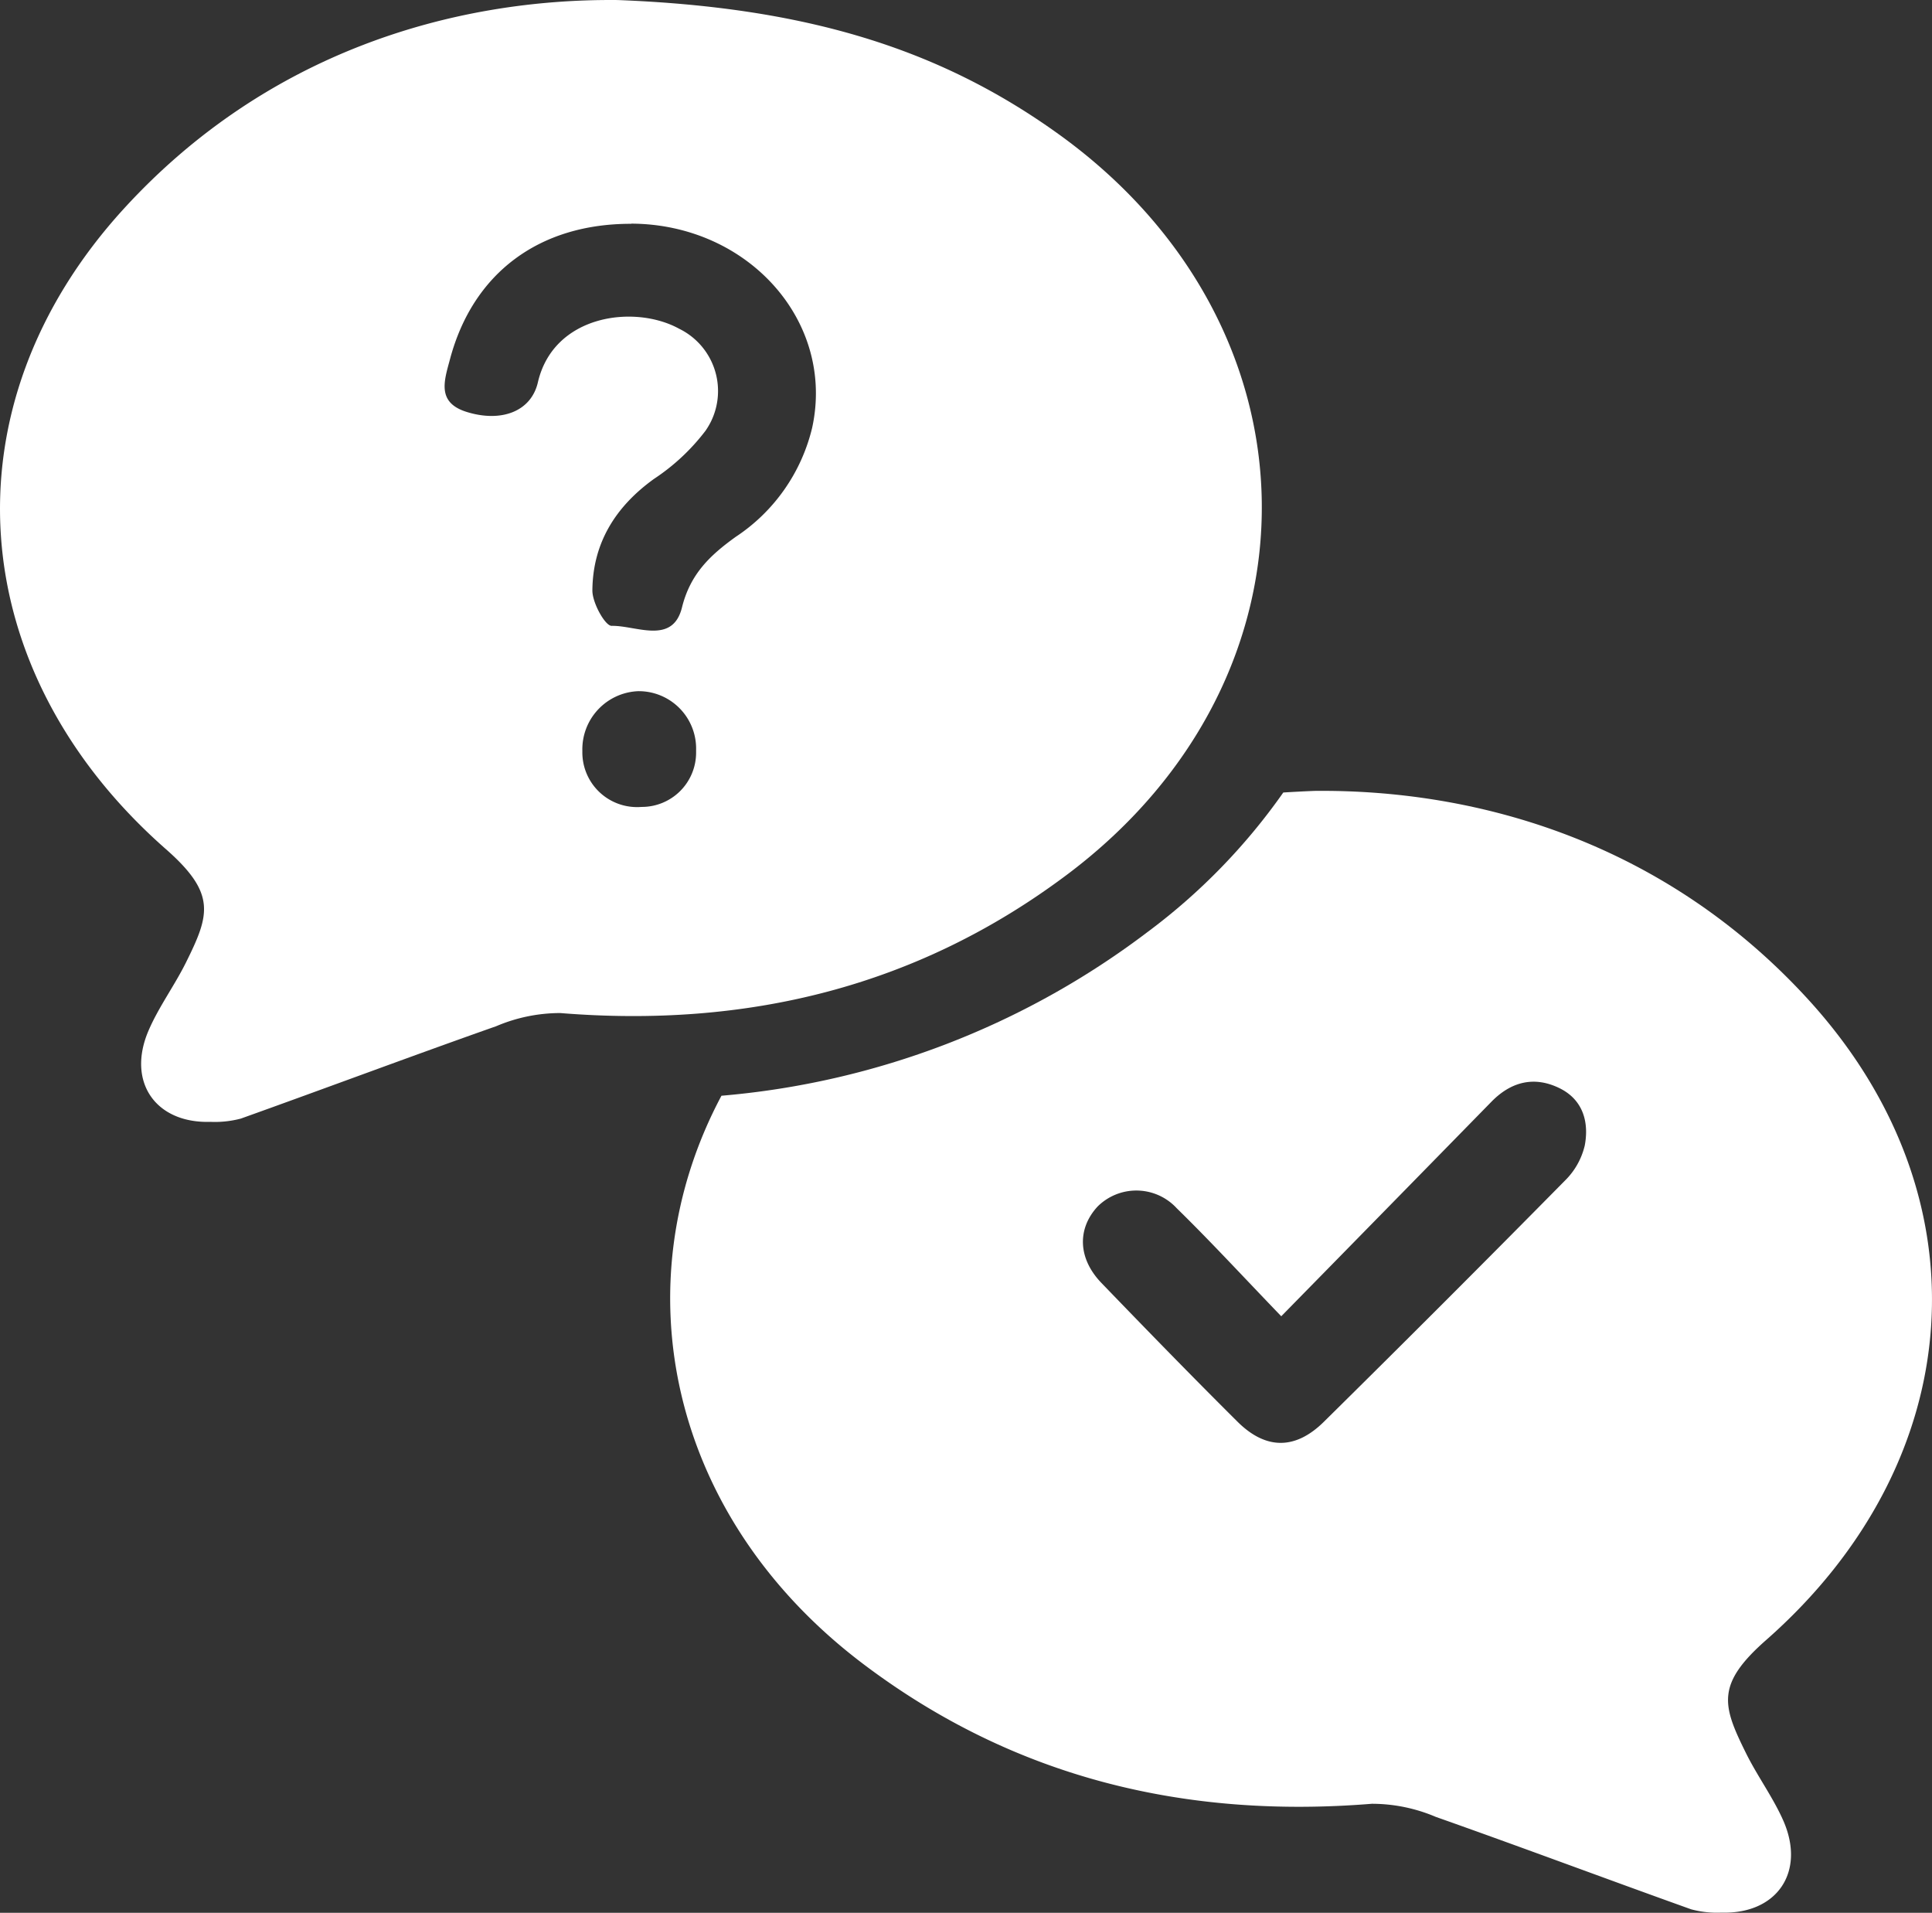
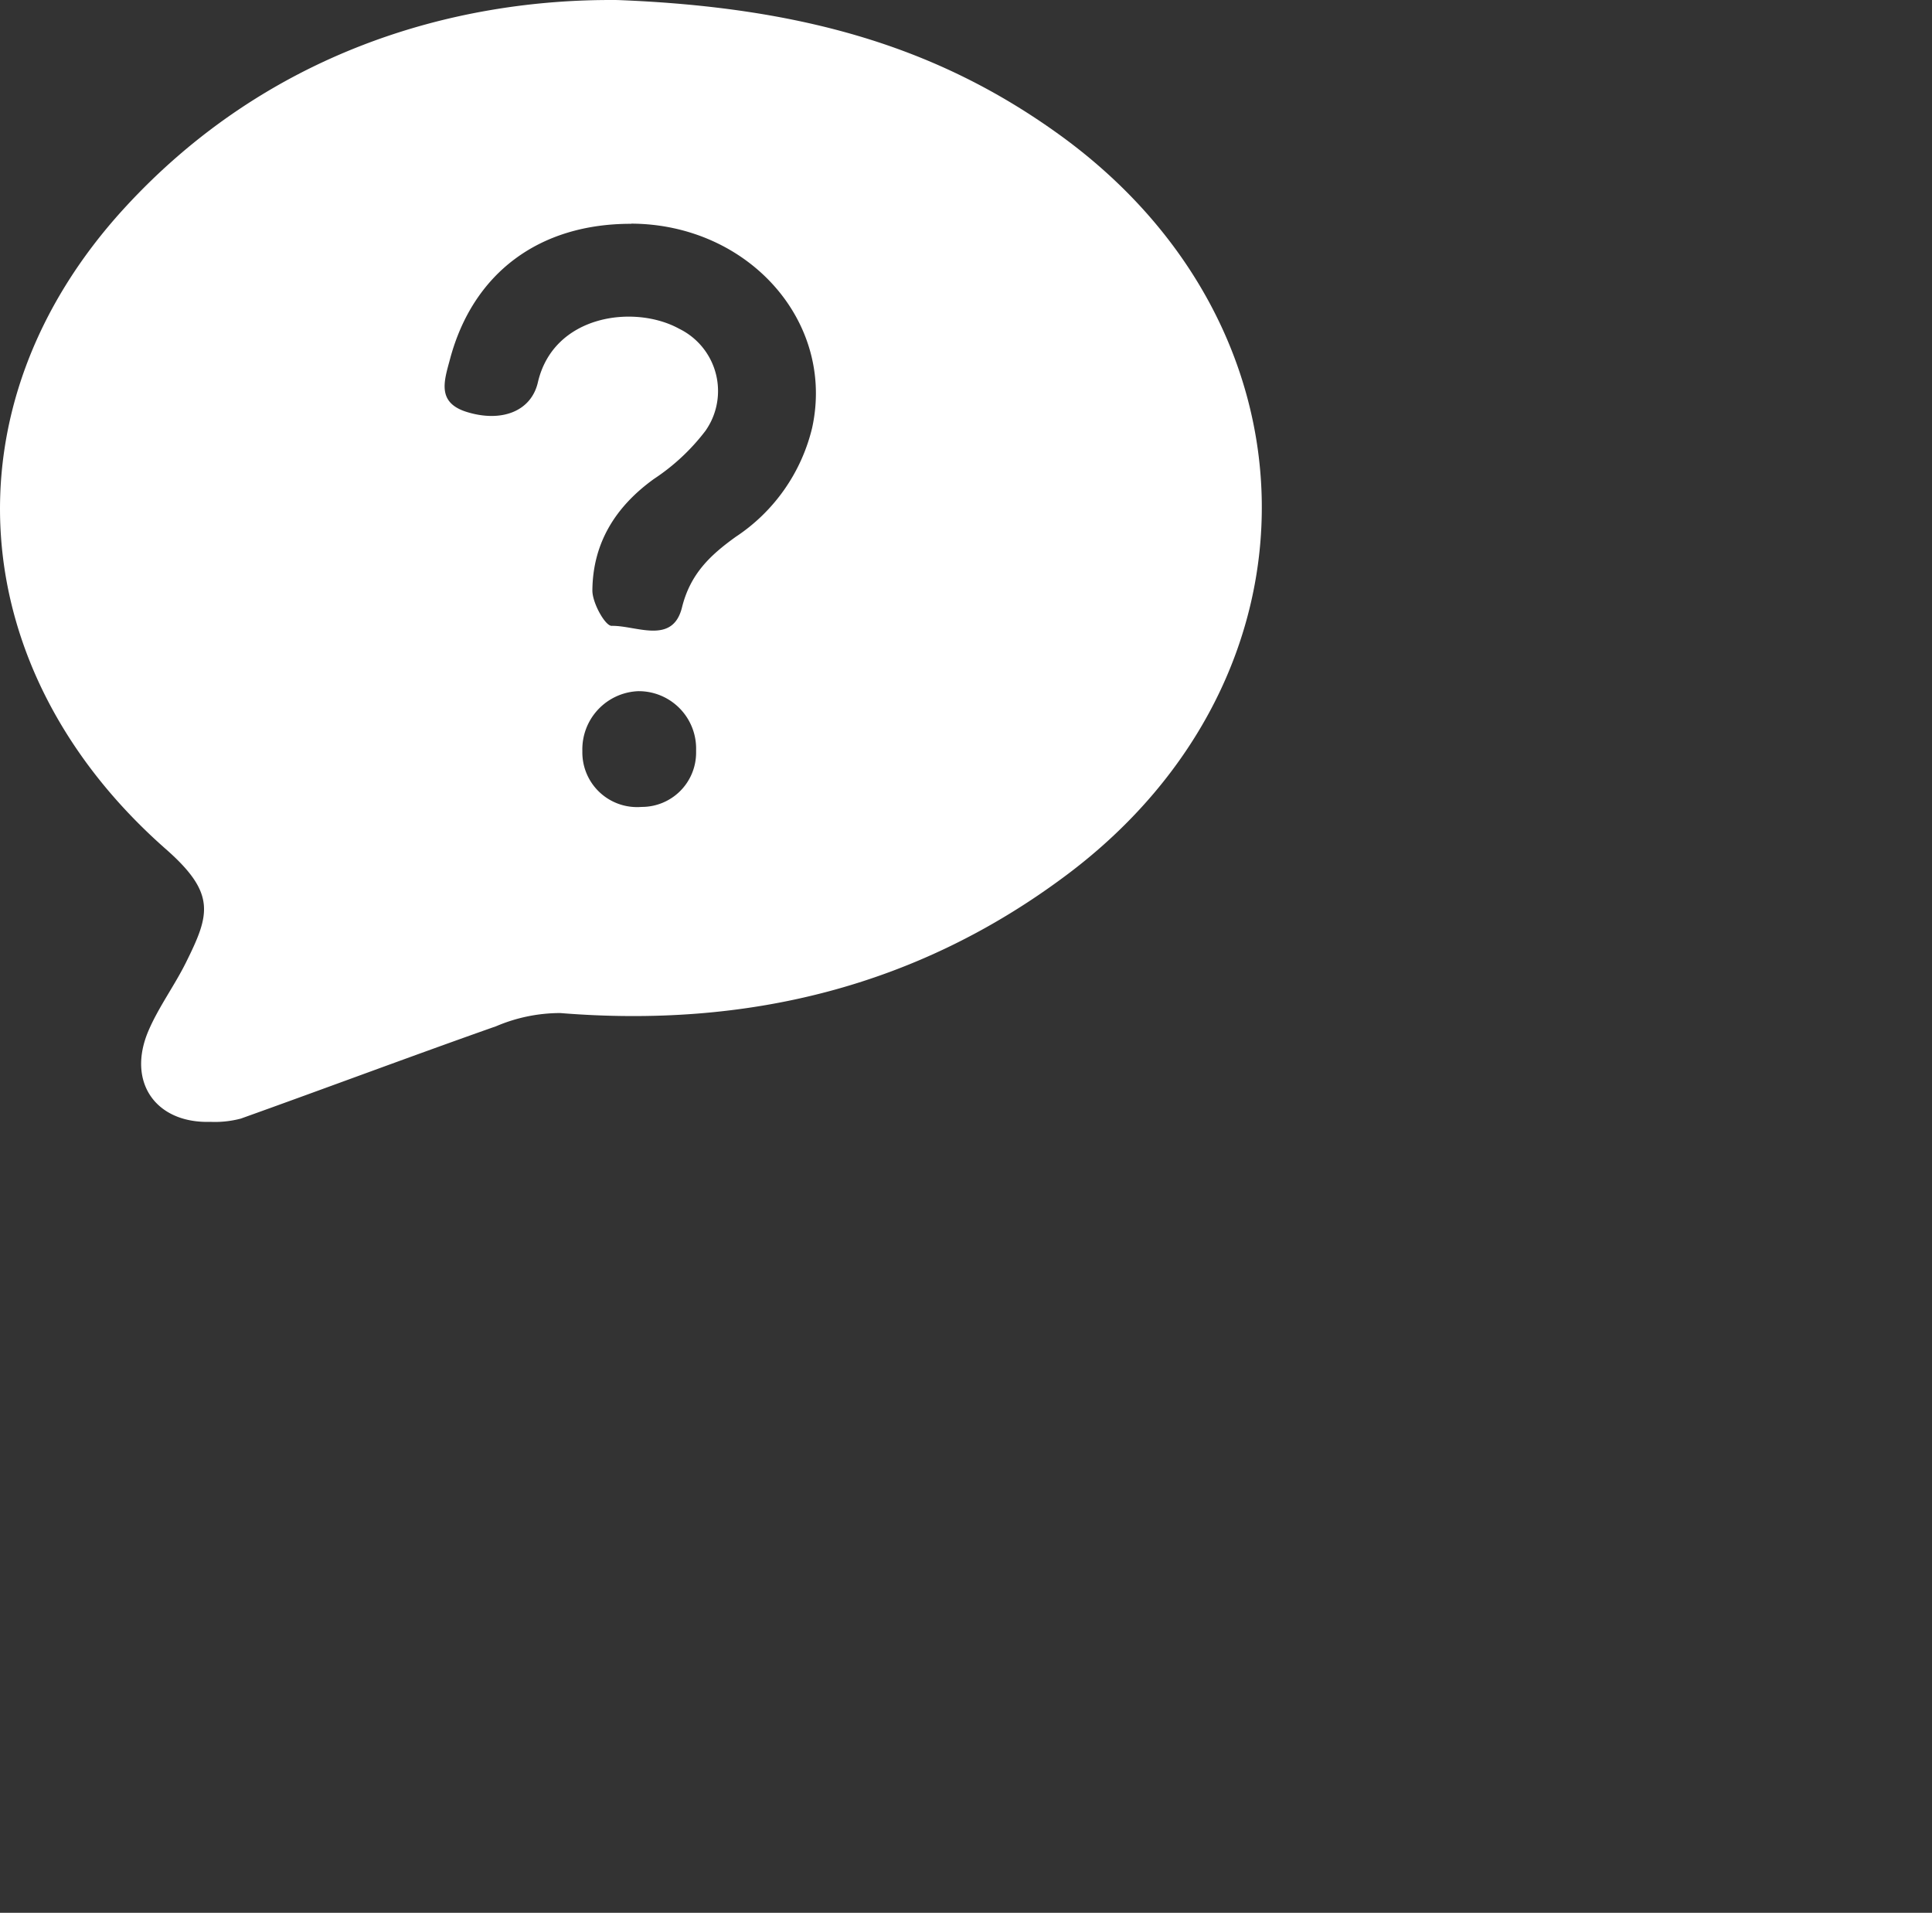
<svg xmlns="http://www.w3.org/2000/svg" id="test" viewBox="0 0 588.23 582.29">
  <rect x="0" y="0" width="588.23" height="582.29" fill="#333333" stroke="none" />
  <defs>
    <style>.cls-1{fill:#fff;}</style>
  </defs>
  <title>test</title>
  <g id="Gruppe_174" data-name="Gruppe 174">
    <g id="Gruppe_169" data-name="Gruppe 169">
      <path id="Pfad_224" data-name="Pfad 224" class="cls-1" d="M198.77,42.25c57.18,2.2,97.87,14.66,134.14,40.69,81.48,58.46,83,165.19,2.94,225.42-45.79,34.43-97.77,46.86-154.46,42.27a49.75,49.75,0,0,0-19.51,4c-26,9.16-51.79,18.84-77.74,28.12a30.8,30.8,0,0,1-9.27,1C58.17,384.27,49.32,371.6,56,356c3.12-7.26,7.95-13.76,11.47-20.88,7.14-14.42,9.23-20.84-6.14-34.36C-.36,246.57-6.7,166.11,48.54,105.73,92.13,58.08,148.85,41.78,198.77,42.25ZM203,110.37c-28.06-.07-48.19,15-55.18,41.13-1.75,6.55-4.18,13.23,5,16.12,10.57,3.31,19.69-.09,21.74-9,4.78-20.63,29.44-23.77,43-16.31a21.1,21.1,0,0,1,9.72,28.2,22.66,22.66,0,0,1-1.68,2.85,63.88,63.88,0,0,1-15.7,14.67c-11.78,8.49-18.65,19.59-18.75,34,0,3.76,3.9,10.77,5.87,10.73,7.43-.15,18.56,5.89,21.41-5.6,2.54-10.27,8.65-15.94,16.34-21.48a55.18,55.18,0,0,0,23.29-33.2c7.07-32.34-19.41-62-55.06-62.16Zm2.3,142.27a17.72,17.72,0,0,0-17.2,18.24v.05a16.65,16.65,0,0,0,16.3,17,17,17,0,0,0,1.75-.05,16.53,16.53,0,0,0,16.58-16.48c0-.27,0-.54,0-.81a17.48,17.48,0,0,0-17-17.94h-.39Z" transform="translate(-10.79 -42.24)" />
-       <path id="Pfad_225" data-name="Pfad 225" class="cls-1" d="M542.36,575.87c-7.14-14.42-9.23-20.84,6.14-34.36,61.67-54.24,68-134.69,12.78-195.07C517.69,298.79,461,282.49,411.05,283c-3.24.13-6.41.3-9.54.49a186,186,0,0,1-41.26,42.42,249.53,249.53,0,0,1-129.8,49.89C199.87,433.14,214.12,504.08,274,549.07c45.78,34.43,97.77,46.86,154.46,42.27a49.78,49.78,0,0,1,19.51,4c26,9.17,51.79,18.85,77.73,28.13a30.57,30.57,0,0,0,9.28,1c16.7.48,25.55-12.18,18.88-27.74C550.71,589.49,545.88,583,542.36,575.87Zm-49.1-184.78a22,22,0,0,1-5.93,10.48q-36.49,37-73.45,73.47c-8.7,8.6-17.69,8.55-26.3,0-14-13.92-27.76-28.06-41.45-42.26-7.14-7.41-7.43-16.44-1.18-23.23a16.72,16.72,0,0,1,23.64,0l.51.53c10.38,10.15,20.23,20.86,31.79,32.85,22.27-22.7,43.14-44,63.94-65.25,6-6.17,13.06-7.95,20.76-4.19,7.22,3.53,9.09,10.42,7.67,17.64Z" transform="translate(-10.79 -42.24)" />
    </g>
  </g>
</svg>